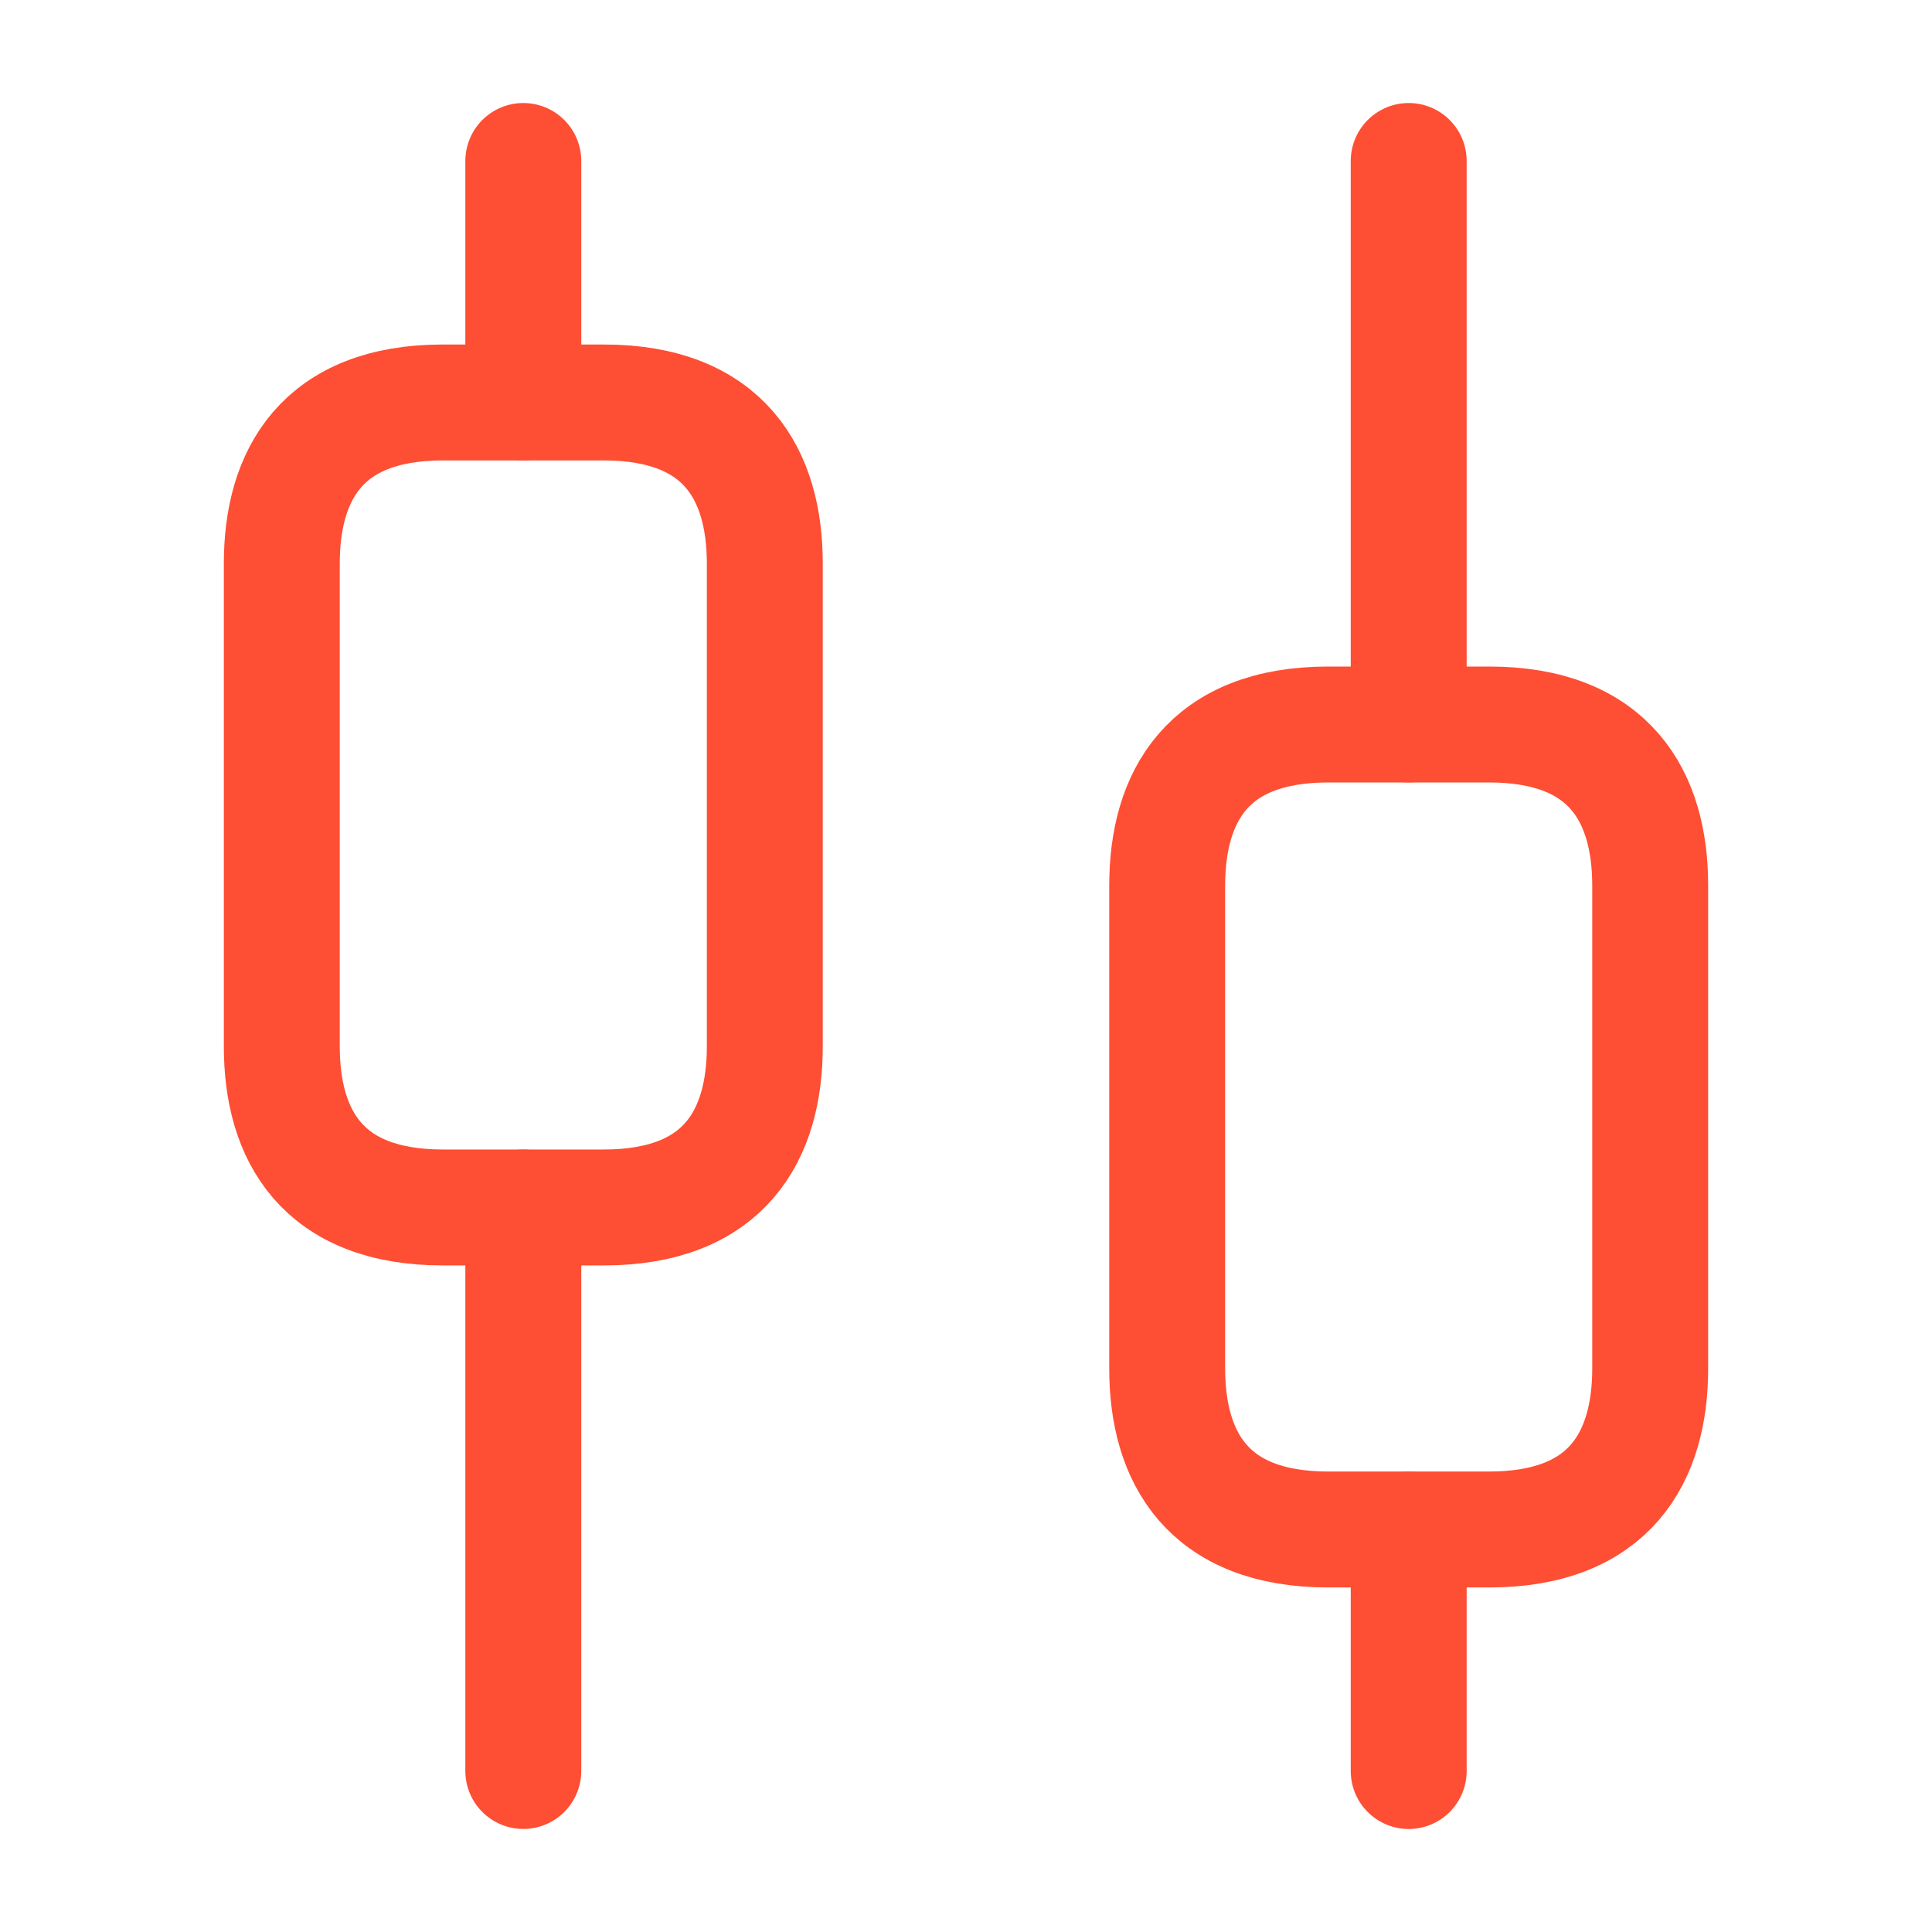
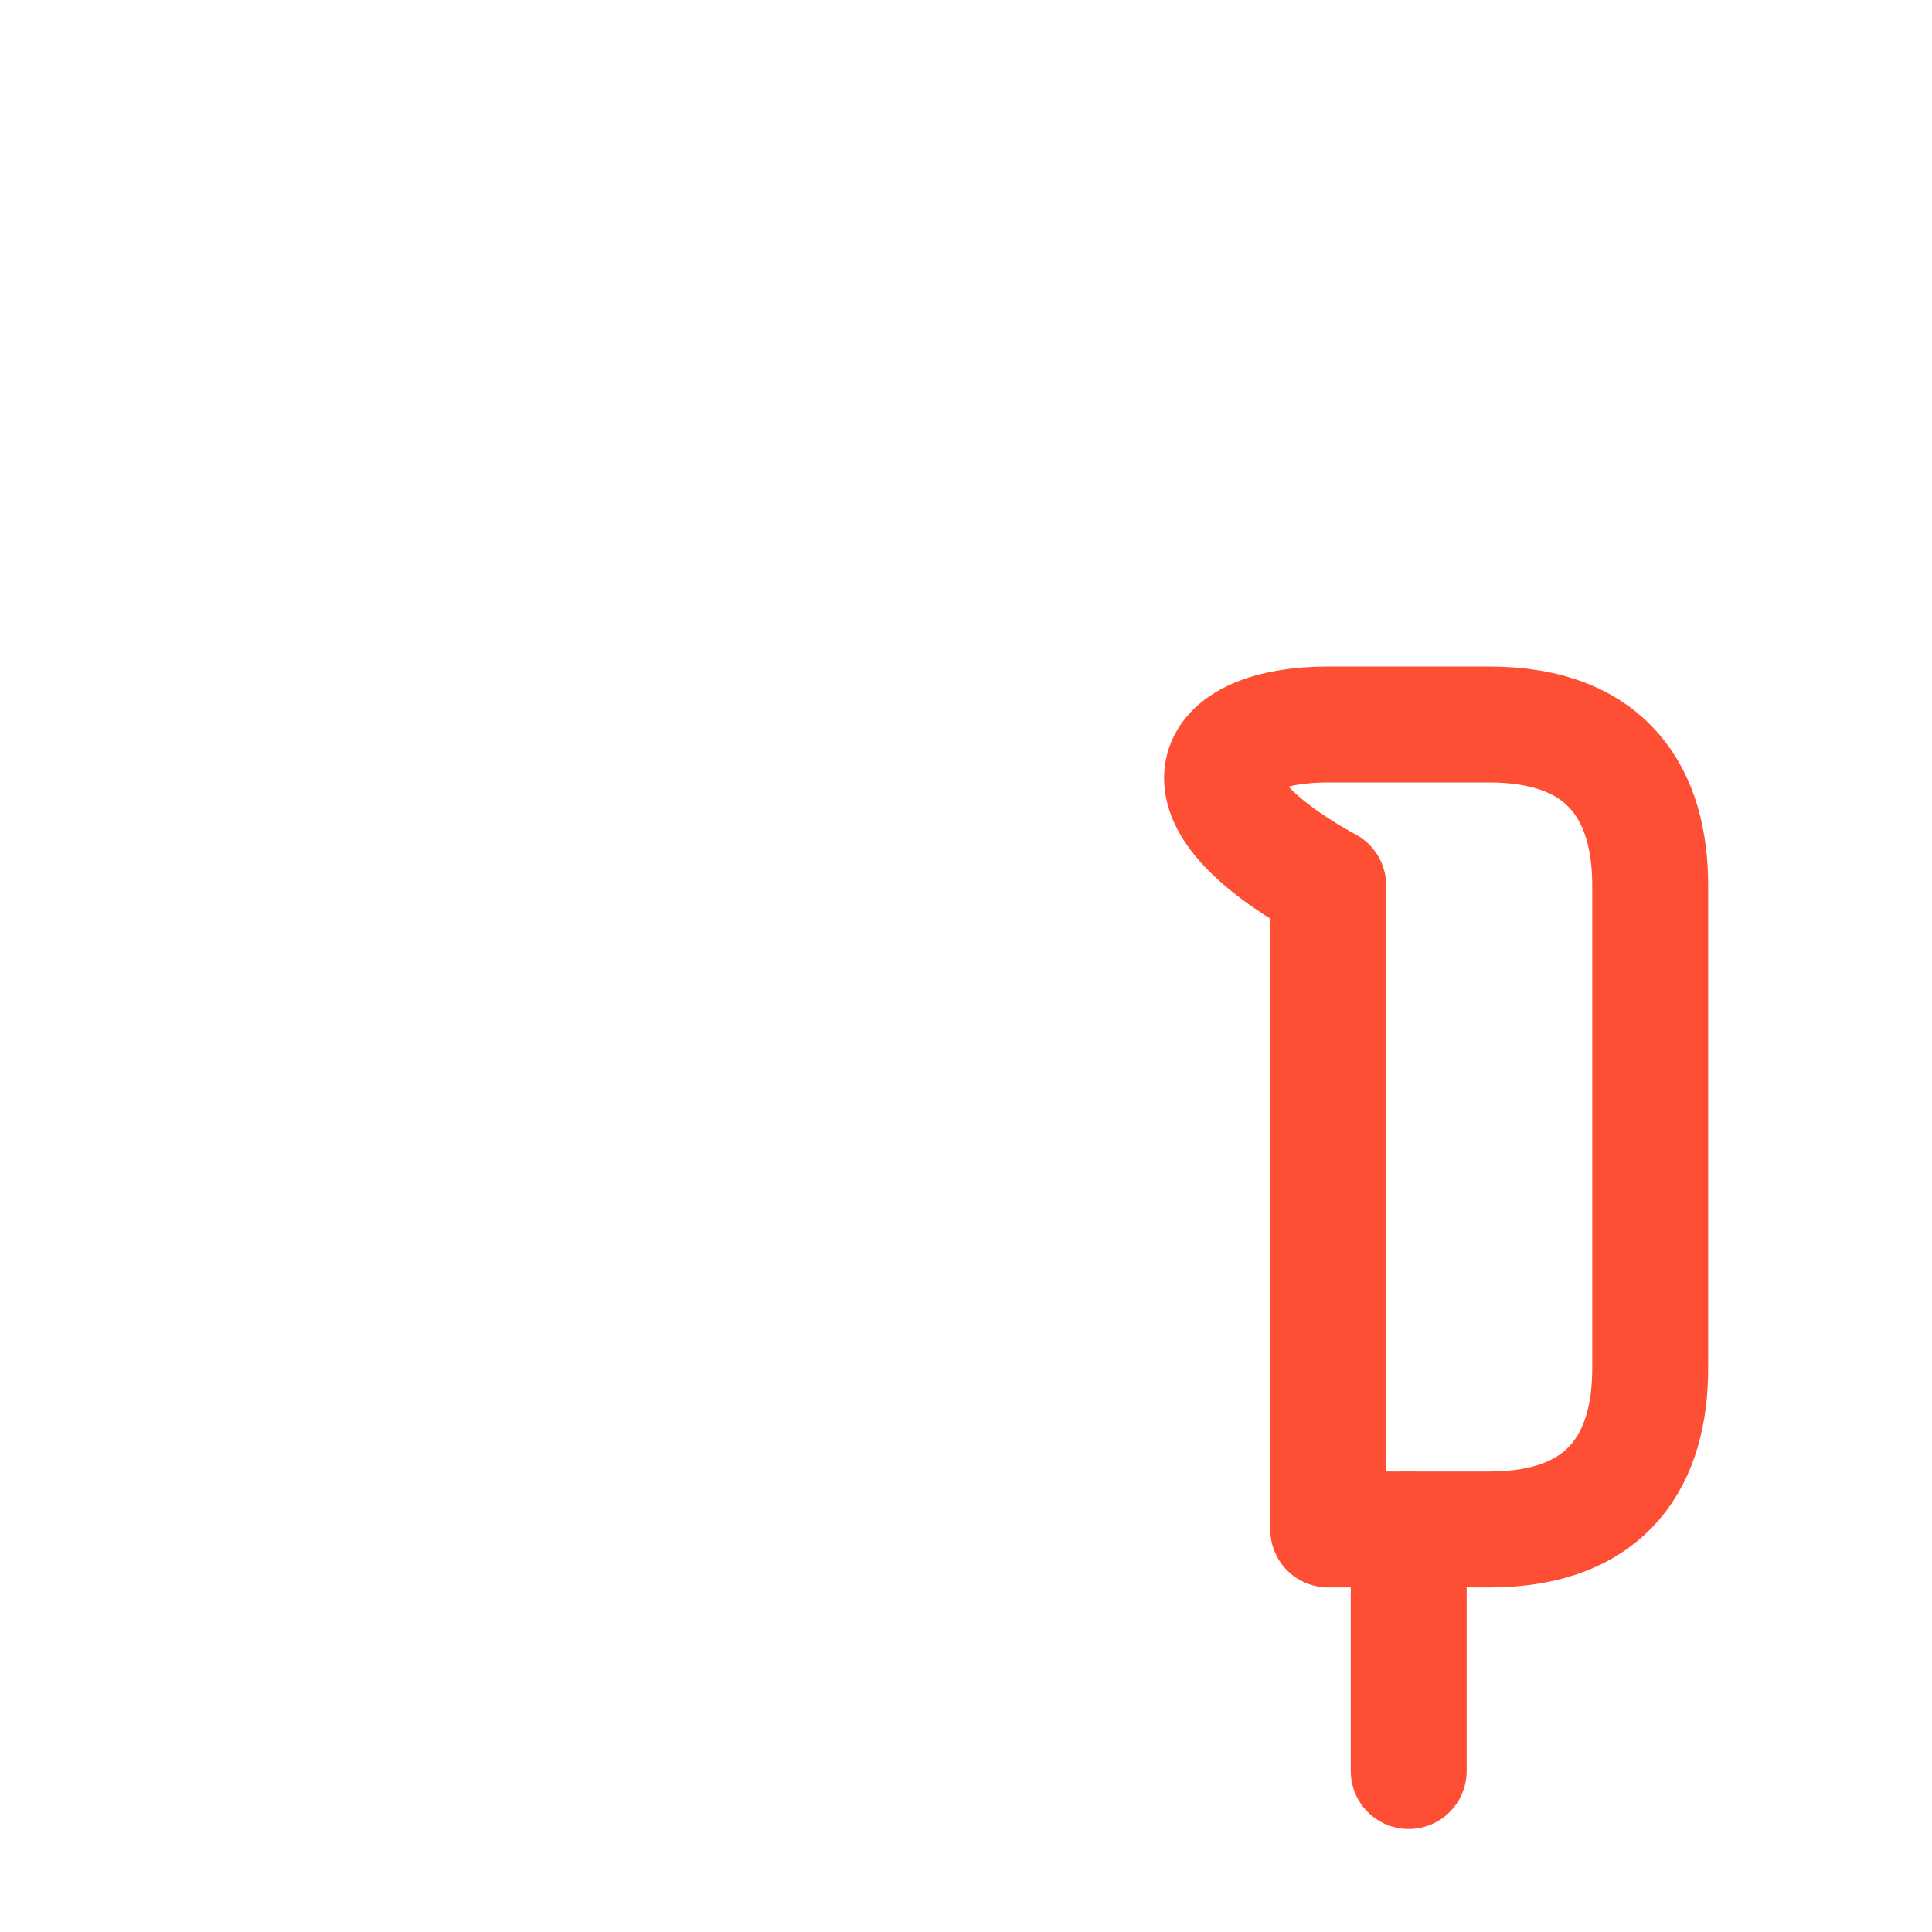
<svg xmlns="http://www.w3.org/2000/svg" width="50" height="50" viewBox="0 0 50 50" fill="none">
-   <path d="M13.543 45.833V31.25" stroke="#FE4E33" stroke-width="3" stroke-miterlimit="10" stroke-linecap="round" stroke-linejoin="round" />
-   <path d="M13.543 10.416V4.166" stroke="#FE4E33" stroke-width="3" stroke-miterlimit="10" stroke-linecap="round" stroke-linejoin="round" />
  <path d="M36.457 45.834V39.584" stroke="#FE4E33" stroke-width="3" stroke-miterlimit="10" stroke-linecap="round" stroke-linejoin="round" />
-   <path d="M36.457 18.749V4.166" stroke="#FE4E33" stroke-width="3" stroke-miterlimit="10" stroke-linecap="round" stroke-linejoin="round" />
-   <path d="M19.793 14.583V27.083C19.793 29.374 18.751 31.249 15.626 31.249H11.46C8.335 31.249 7.293 29.374 7.293 27.083V14.583C7.293 12.291 8.335 10.416 11.46 10.416H15.626C18.751 10.416 19.793 12.291 19.793 14.583Z" stroke="#FE4E33" stroke-width="3" stroke-miterlimit="10" stroke-linecap="round" stroke-linejoin="round" />
-   <path d="M42.707 22.917V35.417C42.707 37.708 41.665 39.583 38.54 39.583H34.374C31.249 39.583 30.207 37.708 30.207 35.417V22.917C30.207 20.625 31.249 18.75 34.374 18.75H38.54C41.665 18.75 42.707 20.625 42.707 22.917Z" stroke="#FE4E33" stroke-width="3" stroke-miterlimit="10" stroke-linecap="round" stroke-linejoin="round" />
+   <path d="M42.707 22.917V35.417C42.707 37.708 41.665 39.583 38.54 39.583H34.374V22.917C30.207 20.625 31.249 18.75 34.374 18.75H38.54C41.665 18.75 42.707 20.625 42.707 22.917Z" stroke="#FE4E33" stroke-width="3" stroke-miterlimit="10" stroke-linecap="round" stroke-linejoin="round" />
</svg>